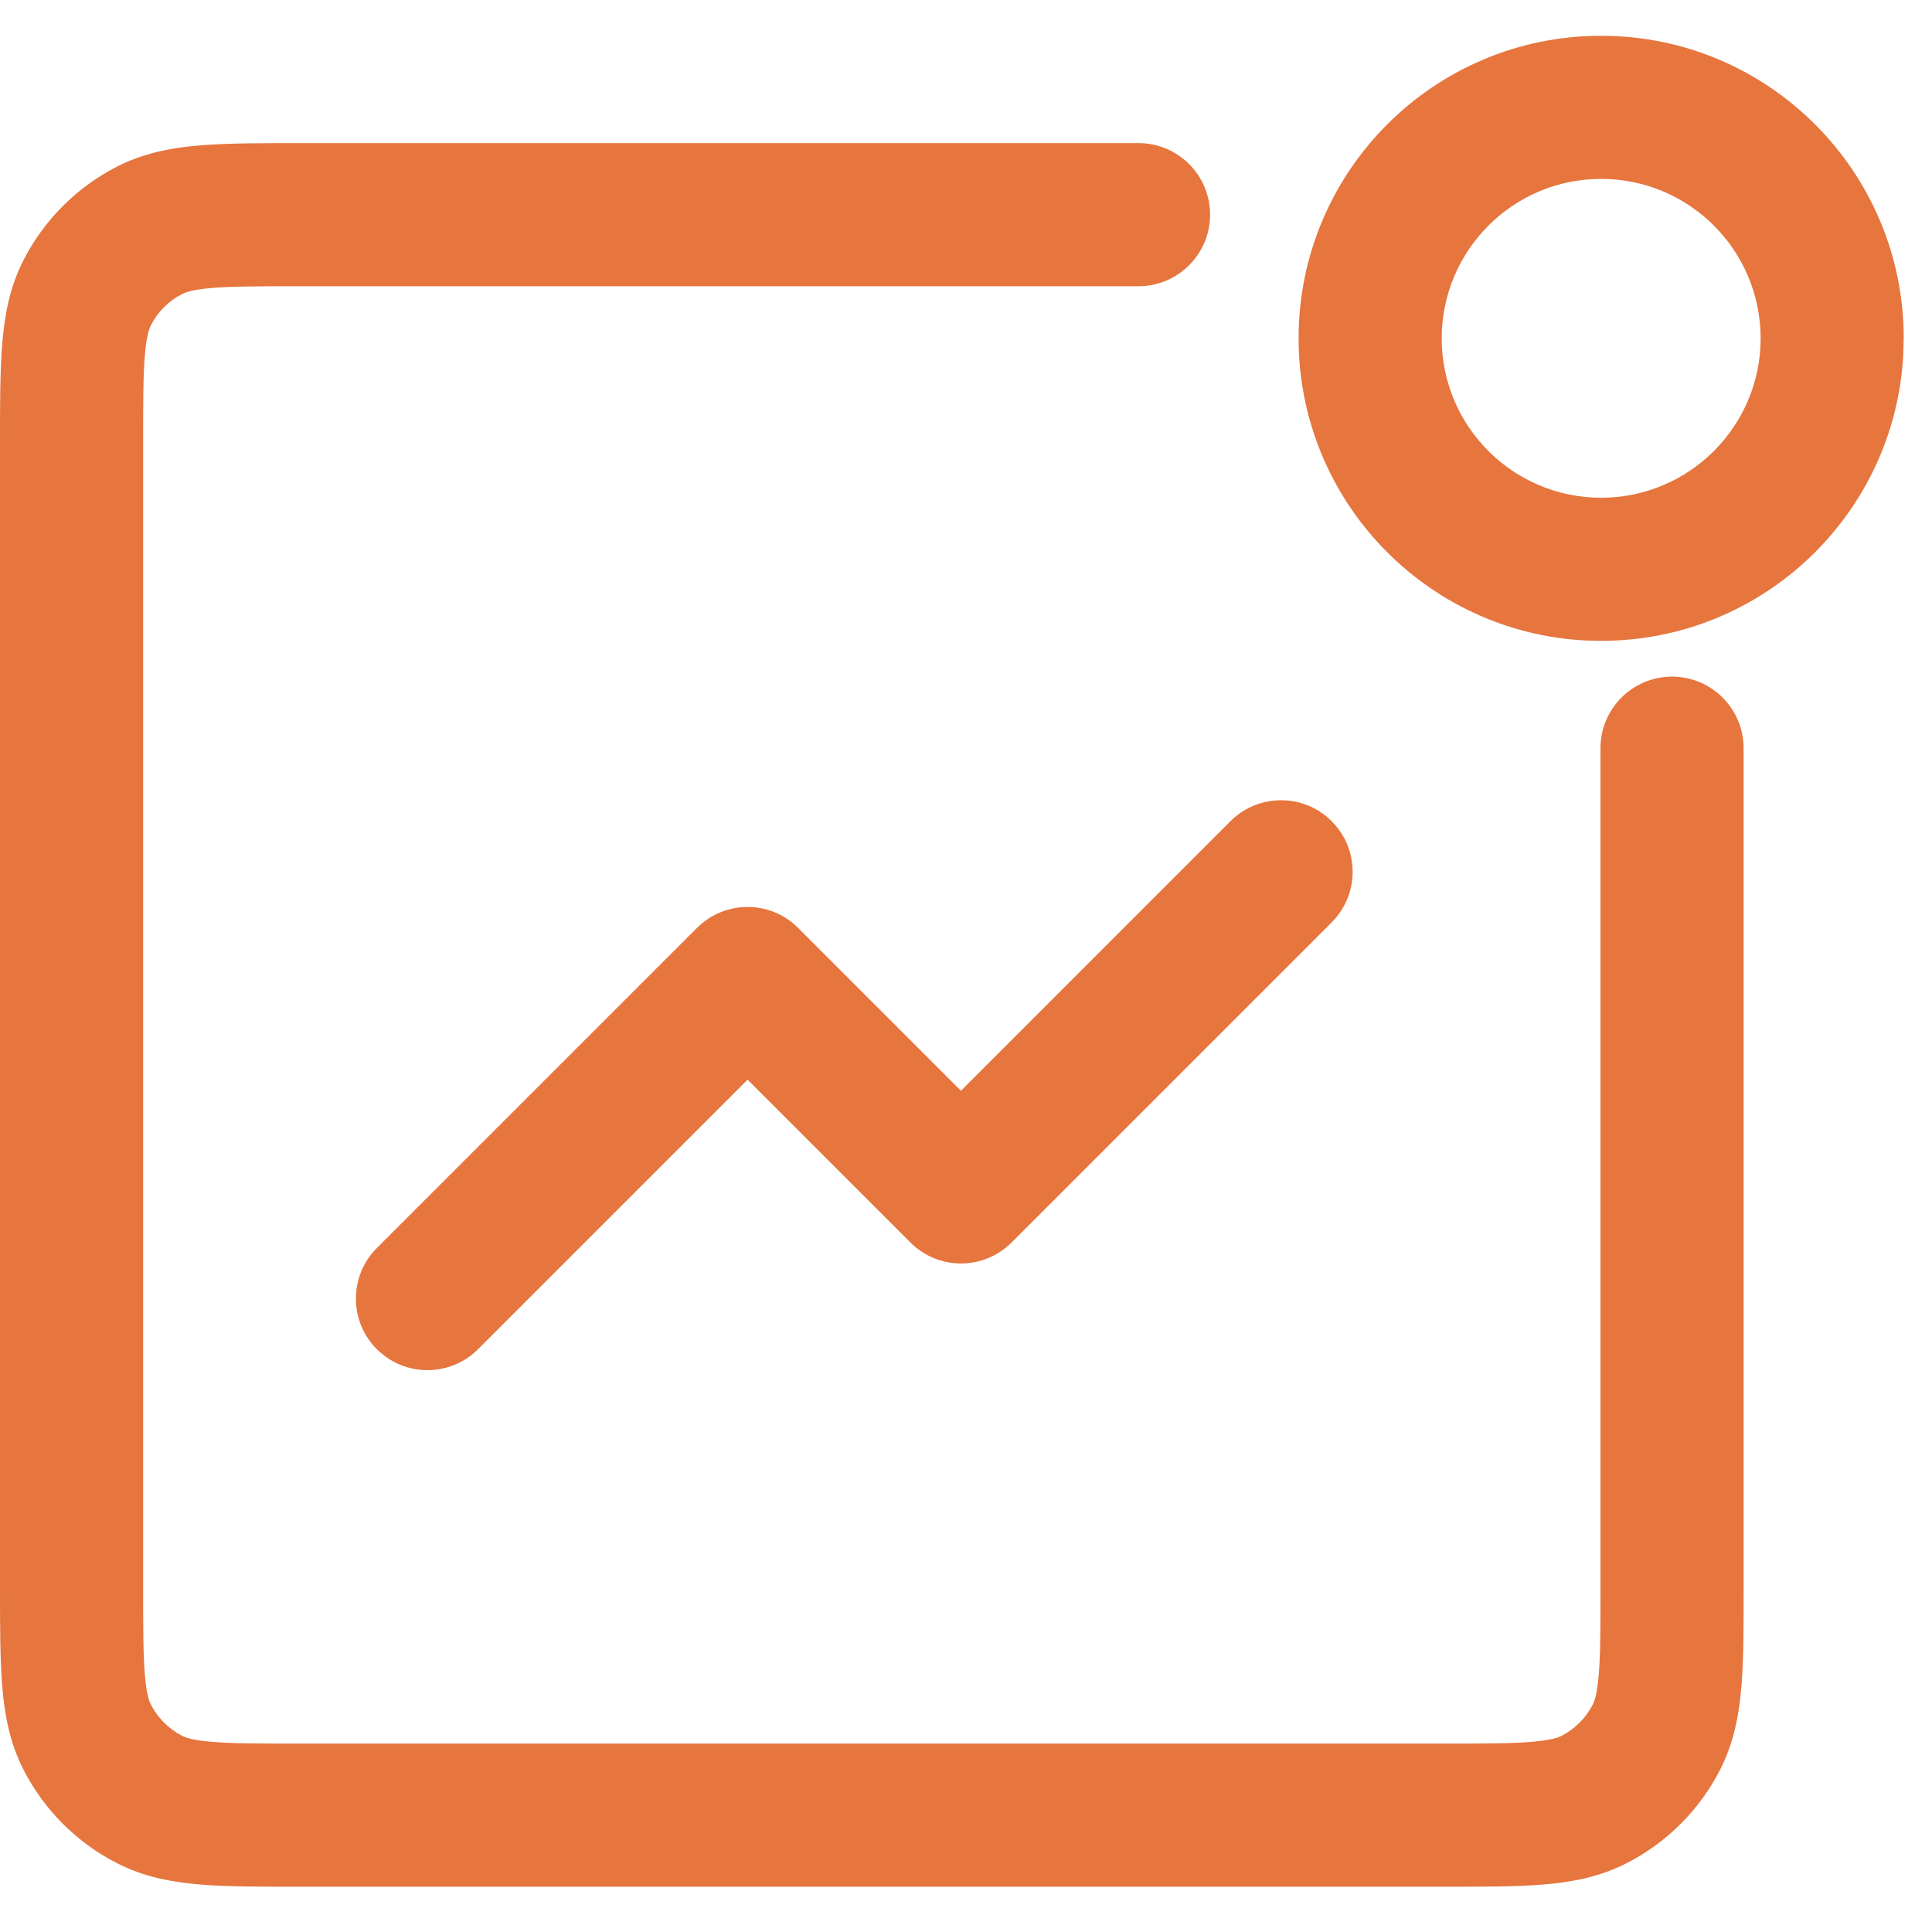
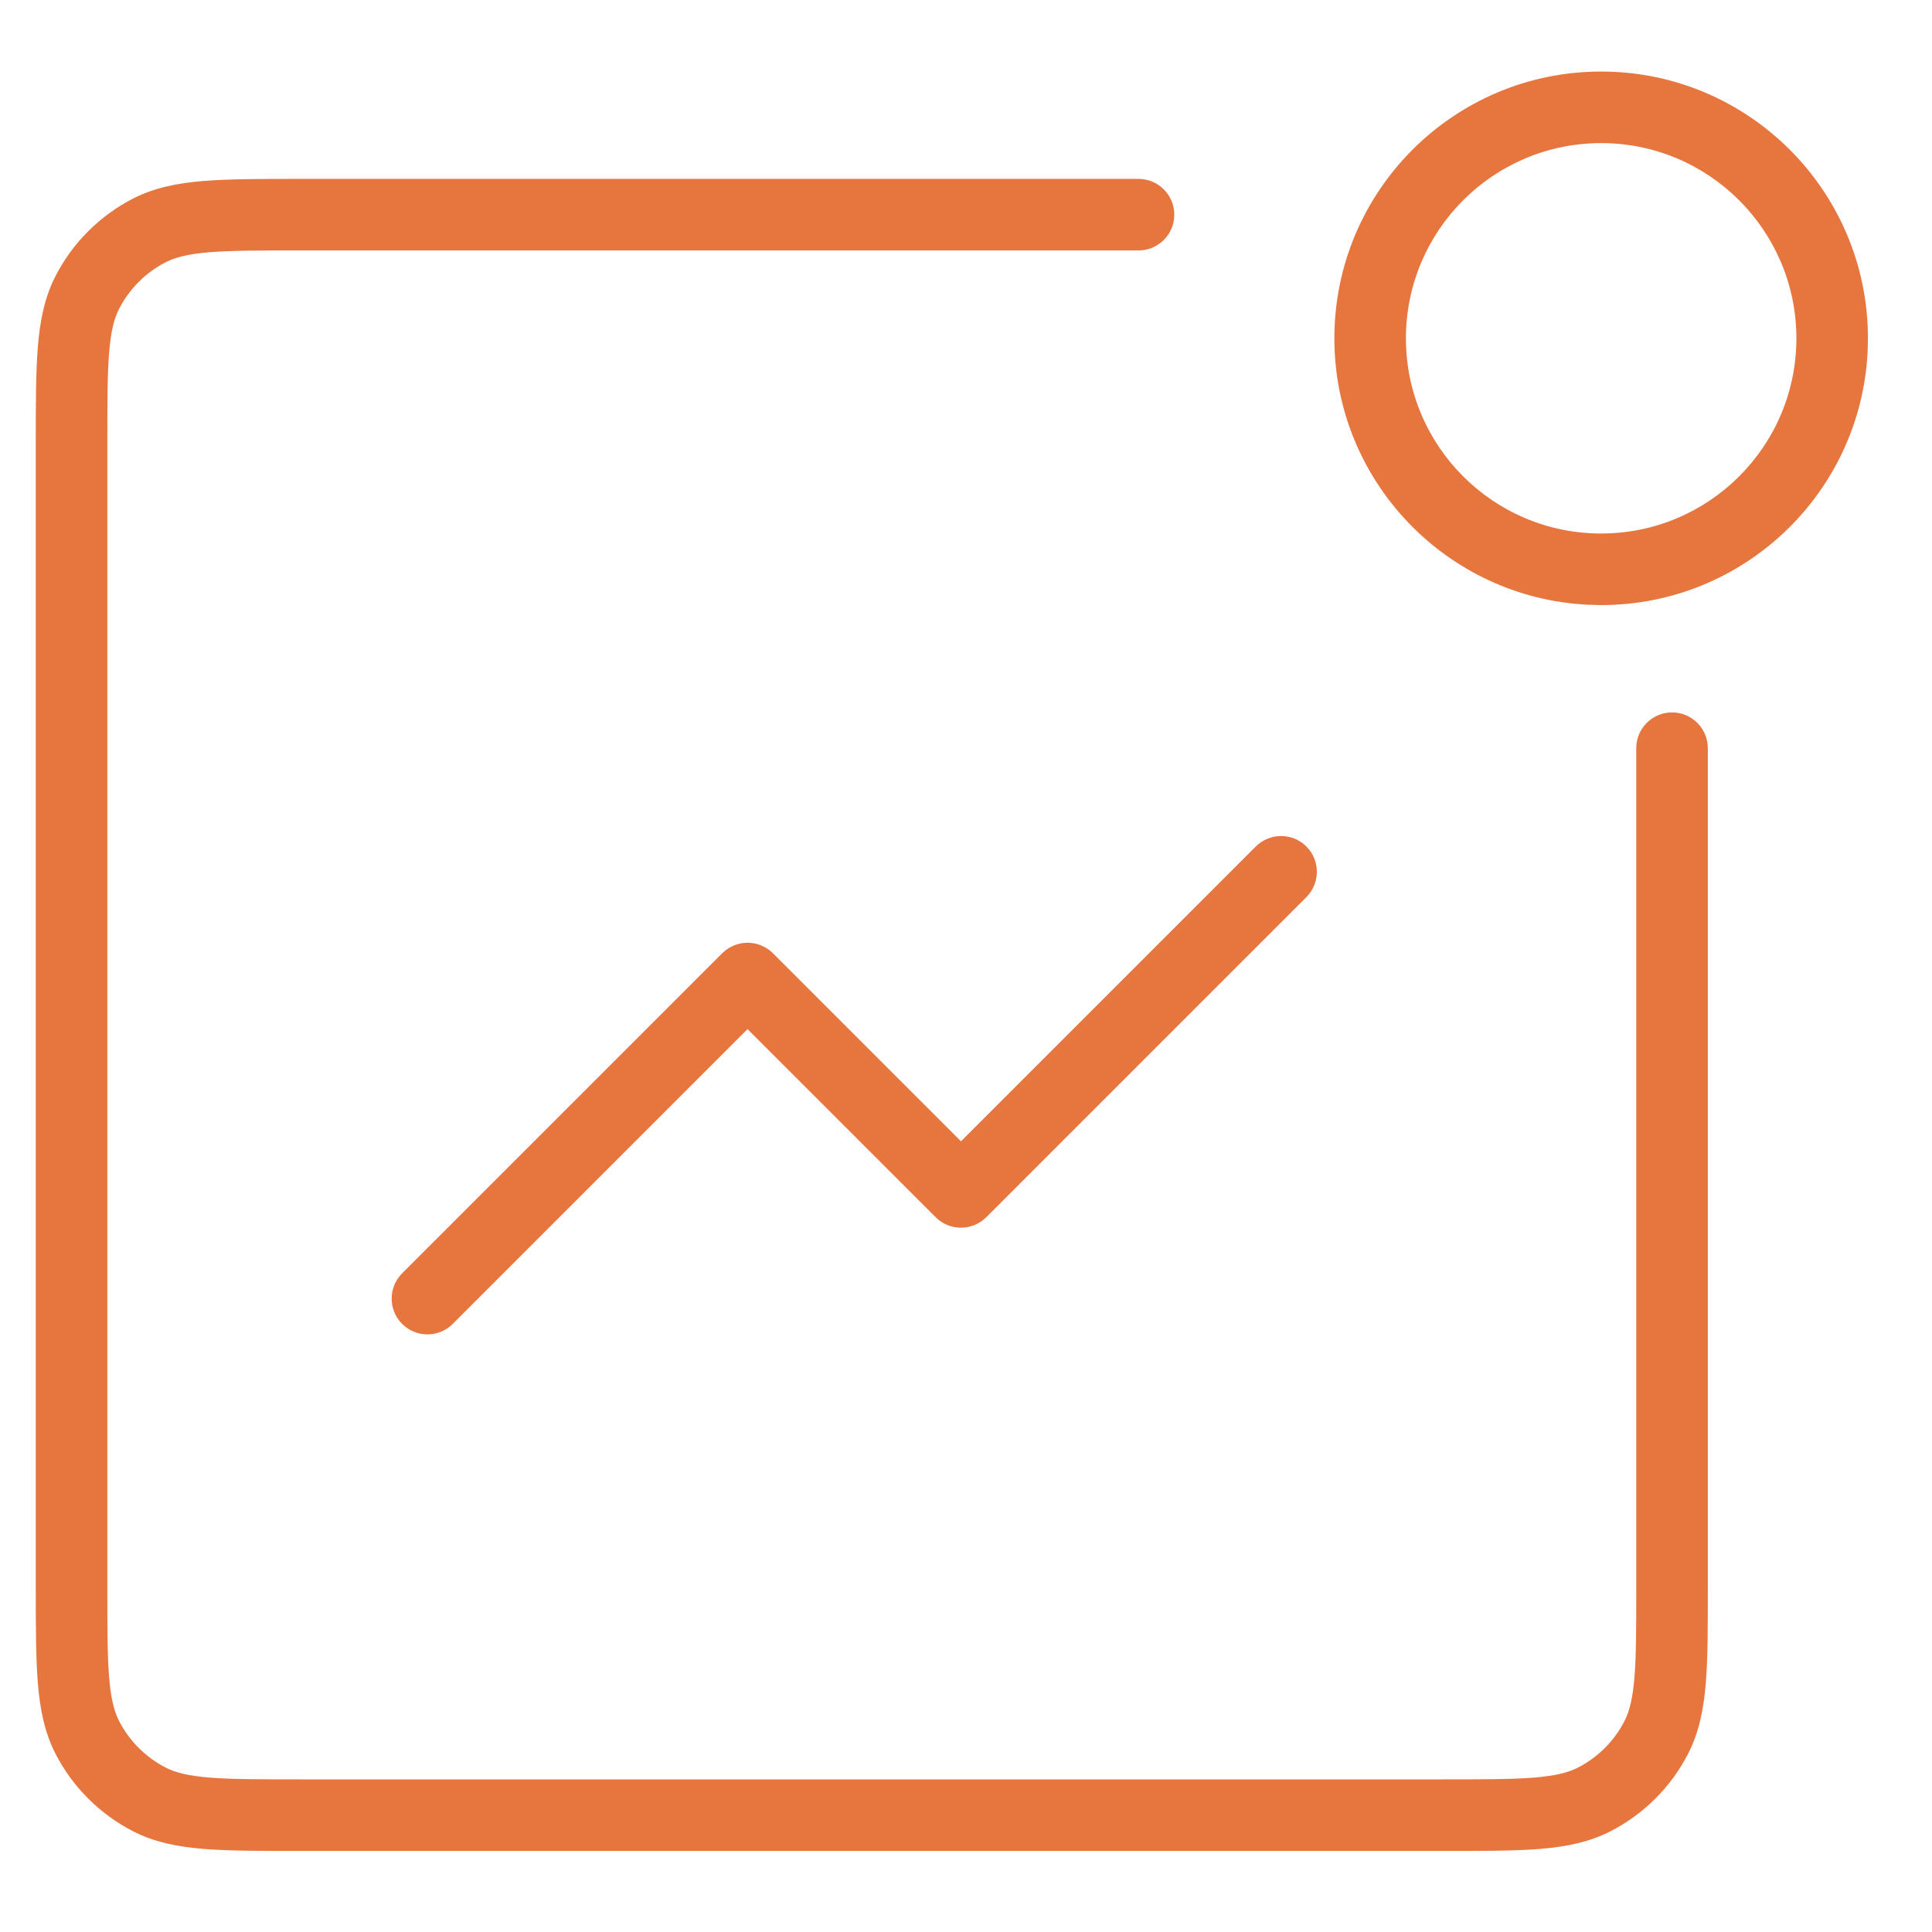
<svg xmlns="http://www.w3.org/2000/svg" width="27" height="27" viewBox="0 0 27 27" fill="none">
  <path d="M15.911 2.5C16.187 2.5 16.411 2.724 16.411 3C16.411 3.276 16.187 3.5 15.911 3.5H4.2C3.632 3.5 3.235 3.5 2.927 3.525C2.625 3.55 2.451 3.596 2.319 3.663C2.037 3.807 1.807 4.037 1.663 4.319C1.596 4.451 1.55 4.625 1.525 4.927C1.5 5.235 1.5 5.632 1.5 6.2V22.167C1.5 22.735 1.5 23.132 1.525 23.44C1.55 23.743 1.596 23.917 1.663 24.049C1.807 24.331 2.037 24.56 2.319 24.704C2.451 24.771 2.625 24.817 2.927 24.842C3.235 24.867 3.632 24.867 4.2 24.867H20.167C20.735 24.867 21.132 24.867 21.44 24.842C21.743 24.817 21.917 24.771 22.049 24.704C22.331 24.56 22.56 24.331 22.704 24.049C22.771 23.917 22.817 23.743 22.842 23.44C22.867 23.132 22.867 22.735 22.867 22.167V10.456C22.867 10.18 23.091 9.956 23.367 9.956C23.643 9.956 23.867 10.18 23.867 10.456V22.167C23.867 22.719 23.868 23.163 23.839 23.521C23.809 23.886 23.745 24.206 23.595 24.502C23.355 24.972 22.972 25.355 22.502 25.595C22.206 25.745 21.886 25.809 21.521 25.839C21.163 25.868 20.719 25.867 20.167 25.867H4.2C3.648 25.867 3.204 25.868 2.846 25.839C2.481 25.809 2.161 25.746 1.865 25.595C1.395 25.355 1.012 24.972 0.772 24.502C0.622 24.206 0.559 23.886 0.529 23.521C0.5 23.163 0.5 22.719 0.5 22.167V6.2C0.5 5.648 0.5 5.204 0.529 4.846C0.559 4.481 0.622 4.161 0.772 3.865C1.012 3.395 1.395 3.012 1.865 2.772C2.161 2.622 2.481 2.559 2.846 2.529C3.204 2.5 3.648 2.5 4.2 2.5H15.911ZM17.55 11.83C17.745 11.635 18.062 11.635 18.257 11.83C18.452 12.025 18.452 12.342 18.257 12.537L13.783 17.011C13.69 17.104 13.562 17.157 13.43 17.157C13.297 17.157 13.17 17.105 13.076 17.011L10.447 14.382L6.327 18.502C6.132 18.697 5.815 18.697 5.62 18.502C5.425 18.307 5.425 17.99 5.62 17.795L10.094 13.321C10.187 13.228 10.315 13.175 10.447 13.175C10.58 13.175 10.707 13.228 10.801 13.321L13.43 15.95L17.55 11.83ZM22.376 1C24.435 1 26.104 2.669 26.105 4.728L26.1 4.92C26 6.89 24.37 8.456 22.376 8.456L22.185 8.451C20.215 8.351 18.648 6.722 18.648 4.728C18.649 2.669 20.317 1 22.376 1ZM22.376 2C20.87 2 19.649 3.221 19.648 4.728C19.648 6.234 20.87 7.456 22.376 7.456C23.883 7.456 25.105 6.234 25.105 4.728C25.104 3.221 23.882 2 22.376 2Z" fill="#E6753E" />
-   <path d="M2.927 3.525L2.886 3.027L2.886 3.027L2.927 3.525ZM2.319 3.663L2.093 3.217L2.092 3.218L2.319 3.663ZM1.663 4.319L1.218 4.092L1.217 4.093L1.663 4.319ZM1.525 4.927L1.027 4.886L1.027 4.886L1.525 4.927ZM1.525 23.44L1.027 23.481L1.027 23.481L1.525 23.44ZM1.663 24.049L1.218 24.276L1.218 24.276L1.663 24.049ZM2.319 24.704L2.092 25.15L2.093 25.15L2.319 24.704ZM2.927 24.842L2.886 25.34L2.886 25.34L2.927 24.842ZM21.44 24.842L21.481 25.34L21.481 25.34L21.44 24.842ZM22.049 24.704L22.276 25.15L22.276 25.15L22.049 24.704ZM22.704 24.049L23.15 24.276L23.15 24.276L22.704 24.049ZM22.842 23.44L23.34 23.481L23.34 23.481L22.842 23.44ZM23.367 9.956L23.367 9.456L23.367 9.456L23.367 9.956ZM23.839 23.521L24.337 23.562L24.337 23.562L23.839 23.521ZM23.595 24.502L24.04 24.729L24.04 24.729L23.595 24.502ZM22.502 25.595L22.729 26.04L22.729 26.04L22.502 25.595ZM21.521 25.839L21.562 26.337L21.562 26.337L21.521 25.839ZM2.846 25.839L2.805 26.337L2.805 26.337L2.846 25.839ZM1.865 25.595L1.638 26.04L1.638 26.04L1.865 25.595ZM0.772 24.502L0.327 24.729L0.327 24.729L0.772 24.502ZM0.529 23.521L0.031 23.562L0.031 23.562L0.529 23.521ZM0.529 4.846L0.031 4.805L0.031 4.805L0.529 4.846ZM0.772 3.865L0.327 3.638L0.327 3.638L0.772 3.865ZM1.865 2.772L1.638 2.327L1.638 2.327L1.865 2.772ZM2.846 2.529L2.805 2.031L2.805 2.031L2.846 2.529ZM17.55 11.83L17.196 11.476L17.196 11.476L17.55 11.83ZM18.257 11.83L18.61 11.477L18.61 11.476L18.257 11.83ZM18.257 12.537L18.61 12.891L18.61 12.89L18.257 12.537ZM13.783 17.011L14.137 17.364L14.137 17.364L13.783 17.011ZM13.43 17.157L13.43 17.657L13.43 17.657L13.43 17.157ZM13.076 17.011L12.723 17.364L12.723 17.364L13.076 17.011ZM10.447 14.382L10.801 14.028C10.606 13.833 10.289 13.833 10.094 14.028L10.447 14.382ZM6.327 18.502L6.68 18.856L6.681 18.855L6.327 18.502ZM5.62 18.502L5.266 18.855L5.267 18.855L5.62 18.502ZM5.62 17.795L5.267 17.441L5.266 17.442L5.62 17.795ZM10.094 13.321L9.74 12.968L9.74 12.968L10.094 13.321ZM10.447 13.175L10.447 12.675L10.447 12.675L10.447 13.175ZM10.801 13.321L11.154 12.968L11.154 12.968L10.801 13.321ZM13.43 15.95L13.076 16.304C13.271 16.499 13.588 16.499 13.783 16.304L13.43 15.95ZM22.376 1L22.376 0.5L22.376 0.5L22.376 1ZM26.105 4.728L26.605 4.74L26.605 4.727L26.105 4.728ZM26.1 4.92L26.599 4.945L26.599 4.933L26.1 4.92ZM22.376 8.456L22.363 8.956H22.376V8.456ZM22.185 8.451L22.159 8.951L22.172 8.951L22.185 8.451ZM18.648 4.728L18.148 4.727V4.728H18.648ZM22.376 2L22.376 1.5L22.376 1.5L22.376 2ZM19.648 4.728L19.148 4.727V4.728H19.648ZM22.376 7.456L22.376 7.956H22.376V7.456ZM25.105 4.728L25.605 4.728L25.605 4.727L25.105 4.728ZM15.911 2.5V3H16.411H16.911C16.911 2.448 16.463 2 15.911 2V2.5ZM16.411 3H15.911V3.5V4C16.463 4 16.911 3.552 16.911 3H16.411ZM15.911 3.5V3H4.2V3.5V4H15.911V3.5ZM4.2 3.5V3C3.641 3 3.22 3 2.886 3.027L2.927 3.525L2.967 4.024C3.251 4.001 3.623 4 4.2 4V3.5ZM2.927 3.525L2.886 3.027C2.553 3.054 2.306 3.109 2.093 3.217L2.319 3.663L2.546 4.109C2.595 4.084 2.696 4.046 2.968 4.024L2.927 3.525ZM2.319 3.663L2.092 3.218C1.716 3.409 1.409 3.716 1.218 4.092L1.663 4.319L2.109 4.546C2.204 4.358 2.358 4.204 2.546 4.109L2.319 3.663ZM1.663 4.319L1.217 4.093C1.109 4.306 1.054 4.553 1.027 4.886L1.525 4.927L2.024 4.968C2.046 4.696 2.084 4.595 2.109 4.546L1.663 4.319ZM1.525 4.927L1.027 4.886C1 5.22 1 5.641 1 6.2H1.5H2C2 5.623 2.001 5.251 2.024 4.967L1.525 4.927ZM1.5 6.2H1V22.167H1.5H2V6.2H1.5ZM1.5 22.167H1C1 22.727 1 23.148 1.027 23.481L1.525 23.44L2.024 23.4C2.001 23.116 2 22.744 2 22.167H1.5ZM1.525 23.44L1.027 23.481C1.054 23.814 1.108 24.061 1.218 24.276L1.663 24.049L2.109 23.822C2.084 23.773 2.046 23.672 2.024 23.4L1.525 23.44ZM1.663 24.049L1.218 24.276C1.41 24.653 1.717 24.958 2.092 25.15L2.319 24.704L2.546 24.259C2.358 24.162 2.204 24.009 2.109 23.822L1.663 24.049ZM2.319 24.704L2.093 25.15C2.306 25.259 2.553 25.313 2.886 25.34L2.927 24.842L2.968 24.343C2.696 24.321 2.595 24.284 2.546 24.259L2.319 24.704ZM2.927 24.842L2.886 25.34C3.22 25.367 3.641 25.367 4.2 25.367V24.867V24.367C3.623 24.367 3.251 24.367 2.967 24.343L2.927 24.842ZM4.2 24.867V25.367H20.167V24.867V24.367H4.2V24.867ZM20.167 24.867V25.367C20.727 25.367 21.148 25.367 21.481 25.34L21.44 24.842L21.4 24.343C21.116 24.367 20.744 24.367 20.167 24.367V24.867ZM21.44 24.842L21.481 25.34C21.814 25.313 22.061 25.259 22.276 25.15L22.049 24.704L21.822 24.259C21.773 24.284 21.672 24.321 21.4 24.343L21.44 24.842ZM22.049 24.704L22.276 25.15C22.652 24.958 22.958 24.652 23.15 24.276L22.704 24.049L22.259 23.822C22.163 24.01 22.01 24.163 21.822 24.259L22.049 24.704ZM22.704 24.049L23.15 24.276C23.259 24.061 23.313 23.814 23.34 23.481L22.842 23.44L22.343 23.4C22.321 23.672 22.284 23.773 22.259 23.822L22.704 24.049ZM22.842 23.44L23.34 23.481C23.367 23.148 23.367 22.727 23.367 22.167H22.867H22.367C22.367 22.744 22.367 23.116 22.343 23.4L22.842 23.44ZM22.867 22.167H23.367V10.456H22.867H22.367V22.167H22.867ZM22.867 10.456H23.367L23.367 10.456L23.367 9.956L23.367 9.456C22.815 9.456 22.367 9.904 22.367 10.456H22.867ZM23.367 9.956V10.456H23.867H24.367C24.367 9.904 23.919 9.456 23.367 9.456V9.956ZM23.867 10.456H23.367V22.167H23.867H24.367V10.456H23.867ZM23.867 22.167H23.367C23.367 22.727 23.368 23.147 23.34 23.481L23.839 23.521L24.337 23.562C24.369 23.178 24.367 22.71 24.367 22.167H23.867ZM23.839 23.521L23.34 23.481C23.313 23.813 23.258 24.061 23.149 24.275L23.595 24.502L24.04 24.729C24.233 24.351 24.305 23.958 24.337 23.562L23.839 23.521ZM23.595 24.502L23.149 24.275C22.957 24.651 22.651 24.957 22.275 25.149L22.502 25.595L22.729 26.04C23.293 25.753 23.753 25.293 24.04 24.729L23.595 24.502ZM22.502 25.595L22.275 25.149C22.061 25.258 21.813 25.313 21.481 25.34L21.521 25.839L21.562 26.337C21.958 26.305 22.351 26.233 22.729 26.04L22.502 25.595ZM21.521 25.839L21.481 25.34C21.147 25.368 20.727 25.367 20.167 25.367V25.867V26.367C20.71 26.367 21.178 26.369 21.562 26.337L21.521 25.839ZM20.167 25.867V25.367H4.2V25.867V26.367H20.167V25.867ZM4.2 25.867V25.367C3.64 25.367 3.22 25.368 2.886 25.34L2.846 25.839L2.805 26.337C3.189 26.369 3.657 26.367 4.2 26.367V25.867ZM2.846 25.839L2.886 25.34C2.554 25.313 2.307 25.258 2.092 25.149L1.865 25.595L1.638 26.04C2.016 26.233 2.409 26.305 2.805 26.337L2.846 25.839ZM1.865 25.595L2.092 25.149C1.716 24.957 1.41 24.651 1.218 24.275L0.772 24.502L0.327 24.729C0.615 25.293 1.074 25.753 1.638 26.04L1.865 25.595ZM0.772 24.502L1.218 24.275C1.109 24.061 1.055 23.814 1.028 23.481L0.529 23.521L0.031 23.562C0.063 23.957 0.134 24.351 0.327 24.729L0.772 24.502ZM0.529 23.521L1.028 23.481C1 23.147 1 22.726 1 22.167H0.5H0C0 22.711 -0 23.179 0.031 23.562L0.529 23.521ZM0.5 22.167H1V6.2H0.5H0V22.167H0.5ZM0.5 6.2H1C1 5.641 1 5.22 1.028 4.886L0.529 4.846L0.031 4.805C-0 5.189 0 5.656 0 6.2H0.5ZM0.529 4.846L1.028 4.886C1.055 4.553 1.109 4.306 1.218 4.092L0.772 3.865L0.327 3.638C0.134 4.017 0.063 4.41 0.031 4.805L0.529 4.846ZM0.772 3.865L1.218 4.092C1.41 3.716 1.716 3.41 2.092 3.218L1.865 2.772L1.638 2.327C1.074 2.615 0.615 3.074 0.327 3.638L0.772 3.865ZM1.865 2.772L2.092 3.218C2.306 3.109 2.553 3.055 2.886 3.028L2.846 2.529L2.805 2.031C2.41 2.063 2.017 2.134 1.638 2.327L1.865 2.772ZM2.846 2.529L2.886 3.028C3.22 3 3.641 3 4.2 3V2.5V2C3.656 2 3.189 2 2.805 2.031L2.846 2.529ZM4.2 2.5V3H15.911V2.5V2H4.2V2.5ZM17.55 11.83L17.903 12.184L17.903 12.184L18.257 11.83L18.61 11.476C18.22 11.086 17.587 11.086 17.196 11.476L17.55 11.83ZM18.257 11.83L17.903 12.184L17.903 12.184L18.257 12.537L18.61 12.89C19.001 12.5 19.001 11.867 18.61 11.477L18.257 11.83ZM18.257 12.537L17.903 12.184L13.43 16.657L13.783 17.011L14.137 17.364L18.61 12.891L18.257 12.537ZM13.783 17.011L13.43 16.657L13.43 16.657L13.43 17.157L13.43 17.657C13.695 17.657 13.949 17.552 14.137 17.364L13.783 17.011ZM13.43 17.157L13.43 16.657L13.43 16.657L13.076 17.011L12.723 17.364C12.91 17.552 13.164 17.657 13.43 17.657L13.43 17.157ZM13.076 17.011L13.43 16.657L10.801 14.028L10.447 14.382L10.094 14.735L12.723 17.364L13.076 17.011ZM10.447 14.382L10.094 14.028L5.974 18.148L6.327 18.502L6.681 18.855L10.801 14.735L10.447 14.382ZM6.327 18.502L5.974 18.148L5.974 18.148L5.62 18.502L5.267 18.855C5.657 19.246 6.29 19.245 6.68 18.856L6.327 18.502ZM5.62 18.502L5.974 18.148L5.974 18.148L5.62 17.795L5.266 17.442C4.877 17.832 4.876 18.465 5.266 18.855L5.62 18.502ZM5.62 17.795L5.974 18.148L10.447 13.675L10.094 13.321L9.74 12.968L5.267 17.441L5.62 17.795ZM10.094 13.321L10.447 13.675L10.447 13.675L10.447 13.175L10.447 12.675C10.182 12.675 9.928 12.78 9.74 12.968L10.094 13.321ZM10.447 13.175L10.447 13.675L10.447 13.675L10.801 13.321L11.154 12.968C10.967 12.78 10.713 12.675 10.447 12.675L10.447 13.175ZM10.801 13.321L10.447 13.675L13.076 16.304L13.43 15.95L13.783 15.597L11.154 12.968L10.801 13.321ZM13.43 15.95L13.783 16.304L17.903 12.184L17.55 11.83L17.196 11.476L13.076 15.597L13.43 15.95ZM22.376 1V1.5C24.159 1.5 25.604 2.945 25.605 4.728L26.105 4.728L26.605 4.727C26.604 2.393 24.711 0.5 22.376 0.5V1ZM26.105 4.728L25.605 4.715L25.6 4.907L26.1 4.92L26.599 4.933L26.604 4.74L26.105 4.728ZM26.1 4.92L25.6 4.895C25.514 6.6 24.103 7.956 22.376 7.956V8.456V8.956C24.638 8.956 26.486 7.18 26.599 4.945L26.1 4.92ZM22.376 8.456L22.389 7.956L22.197 7.951L22.185 8.451L22.172 8.951L22.363 8.956L22.376 8.456ZM22.185 8.451L22.21 7.952C20.505 7.865 19.148 6.454 19.148 4.728H18.648H18.148C18.148 6.99 19.925 8.837 22.159 8.951L22.185 8.451ZM18.648 4.728L19.148 4.728C19.149 2.945 20.594 1.5 22.376 1.5L22.376 1L22.376 0.5C20.041 0.5 18.149 2.393 18.148 4.727L18.648 4.728ZM22.376 2L22.376 1.5C20.594 1.5 19.149 2.945 19.148 4.727L19.648 4.728L20.148 4.728C20.149 3.498 21.146 2.5 22.376 2.5L22.376 2ZM19.648 4.728H19.148C19.148 6.51 20.593 7.956 22.376 7.956L22.376 7.456L22.376 6.956C21.146 6.956 20.148 5.958 20.148 4.728H19.648ZM22.376 7.456V7.956C24.159 7.956 25.605 6.51 25.605 4.728H25.105H24.605C24.605 5.958 23.606 6.956 22.376 6.956V7.456ZM25.105 4.728L25.605 4.727C25.604 2.945 24.158 1.5 22.376 1.5V2V2.5C23.607 2.5 24.604 3.497 24.605 4.728L25.105 4.728Z" fill="#E6753E" />
</svg>